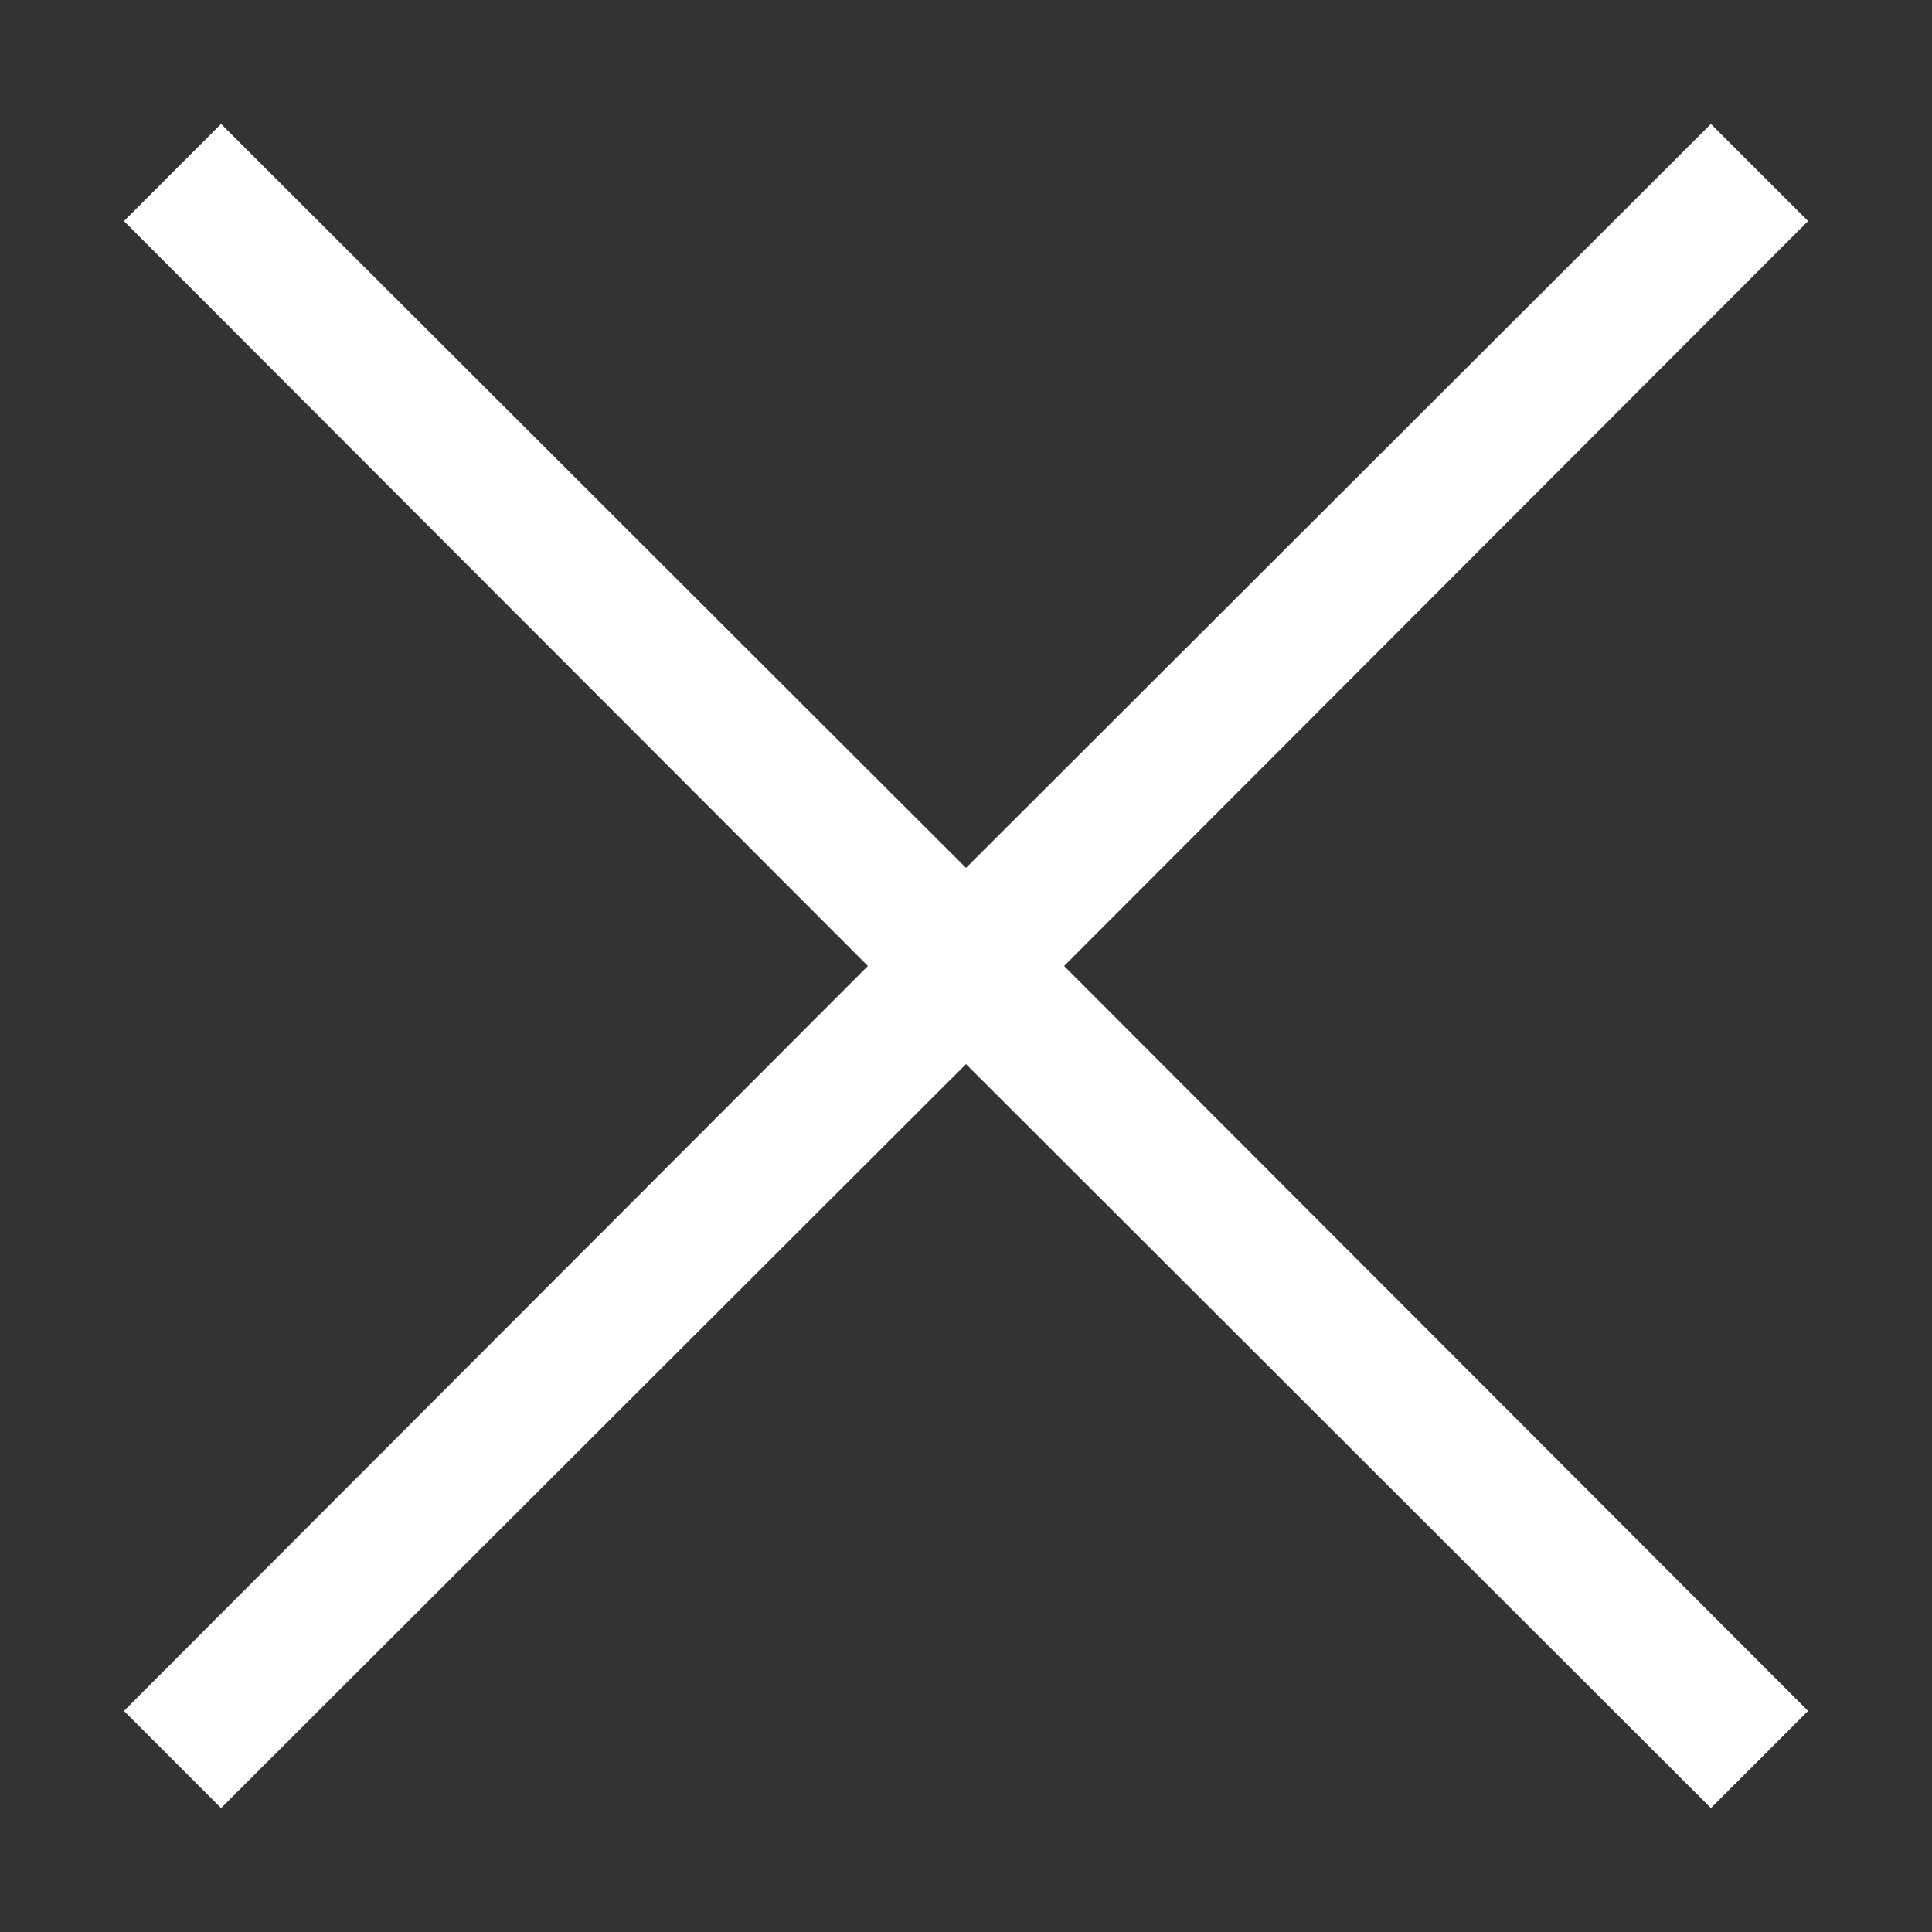
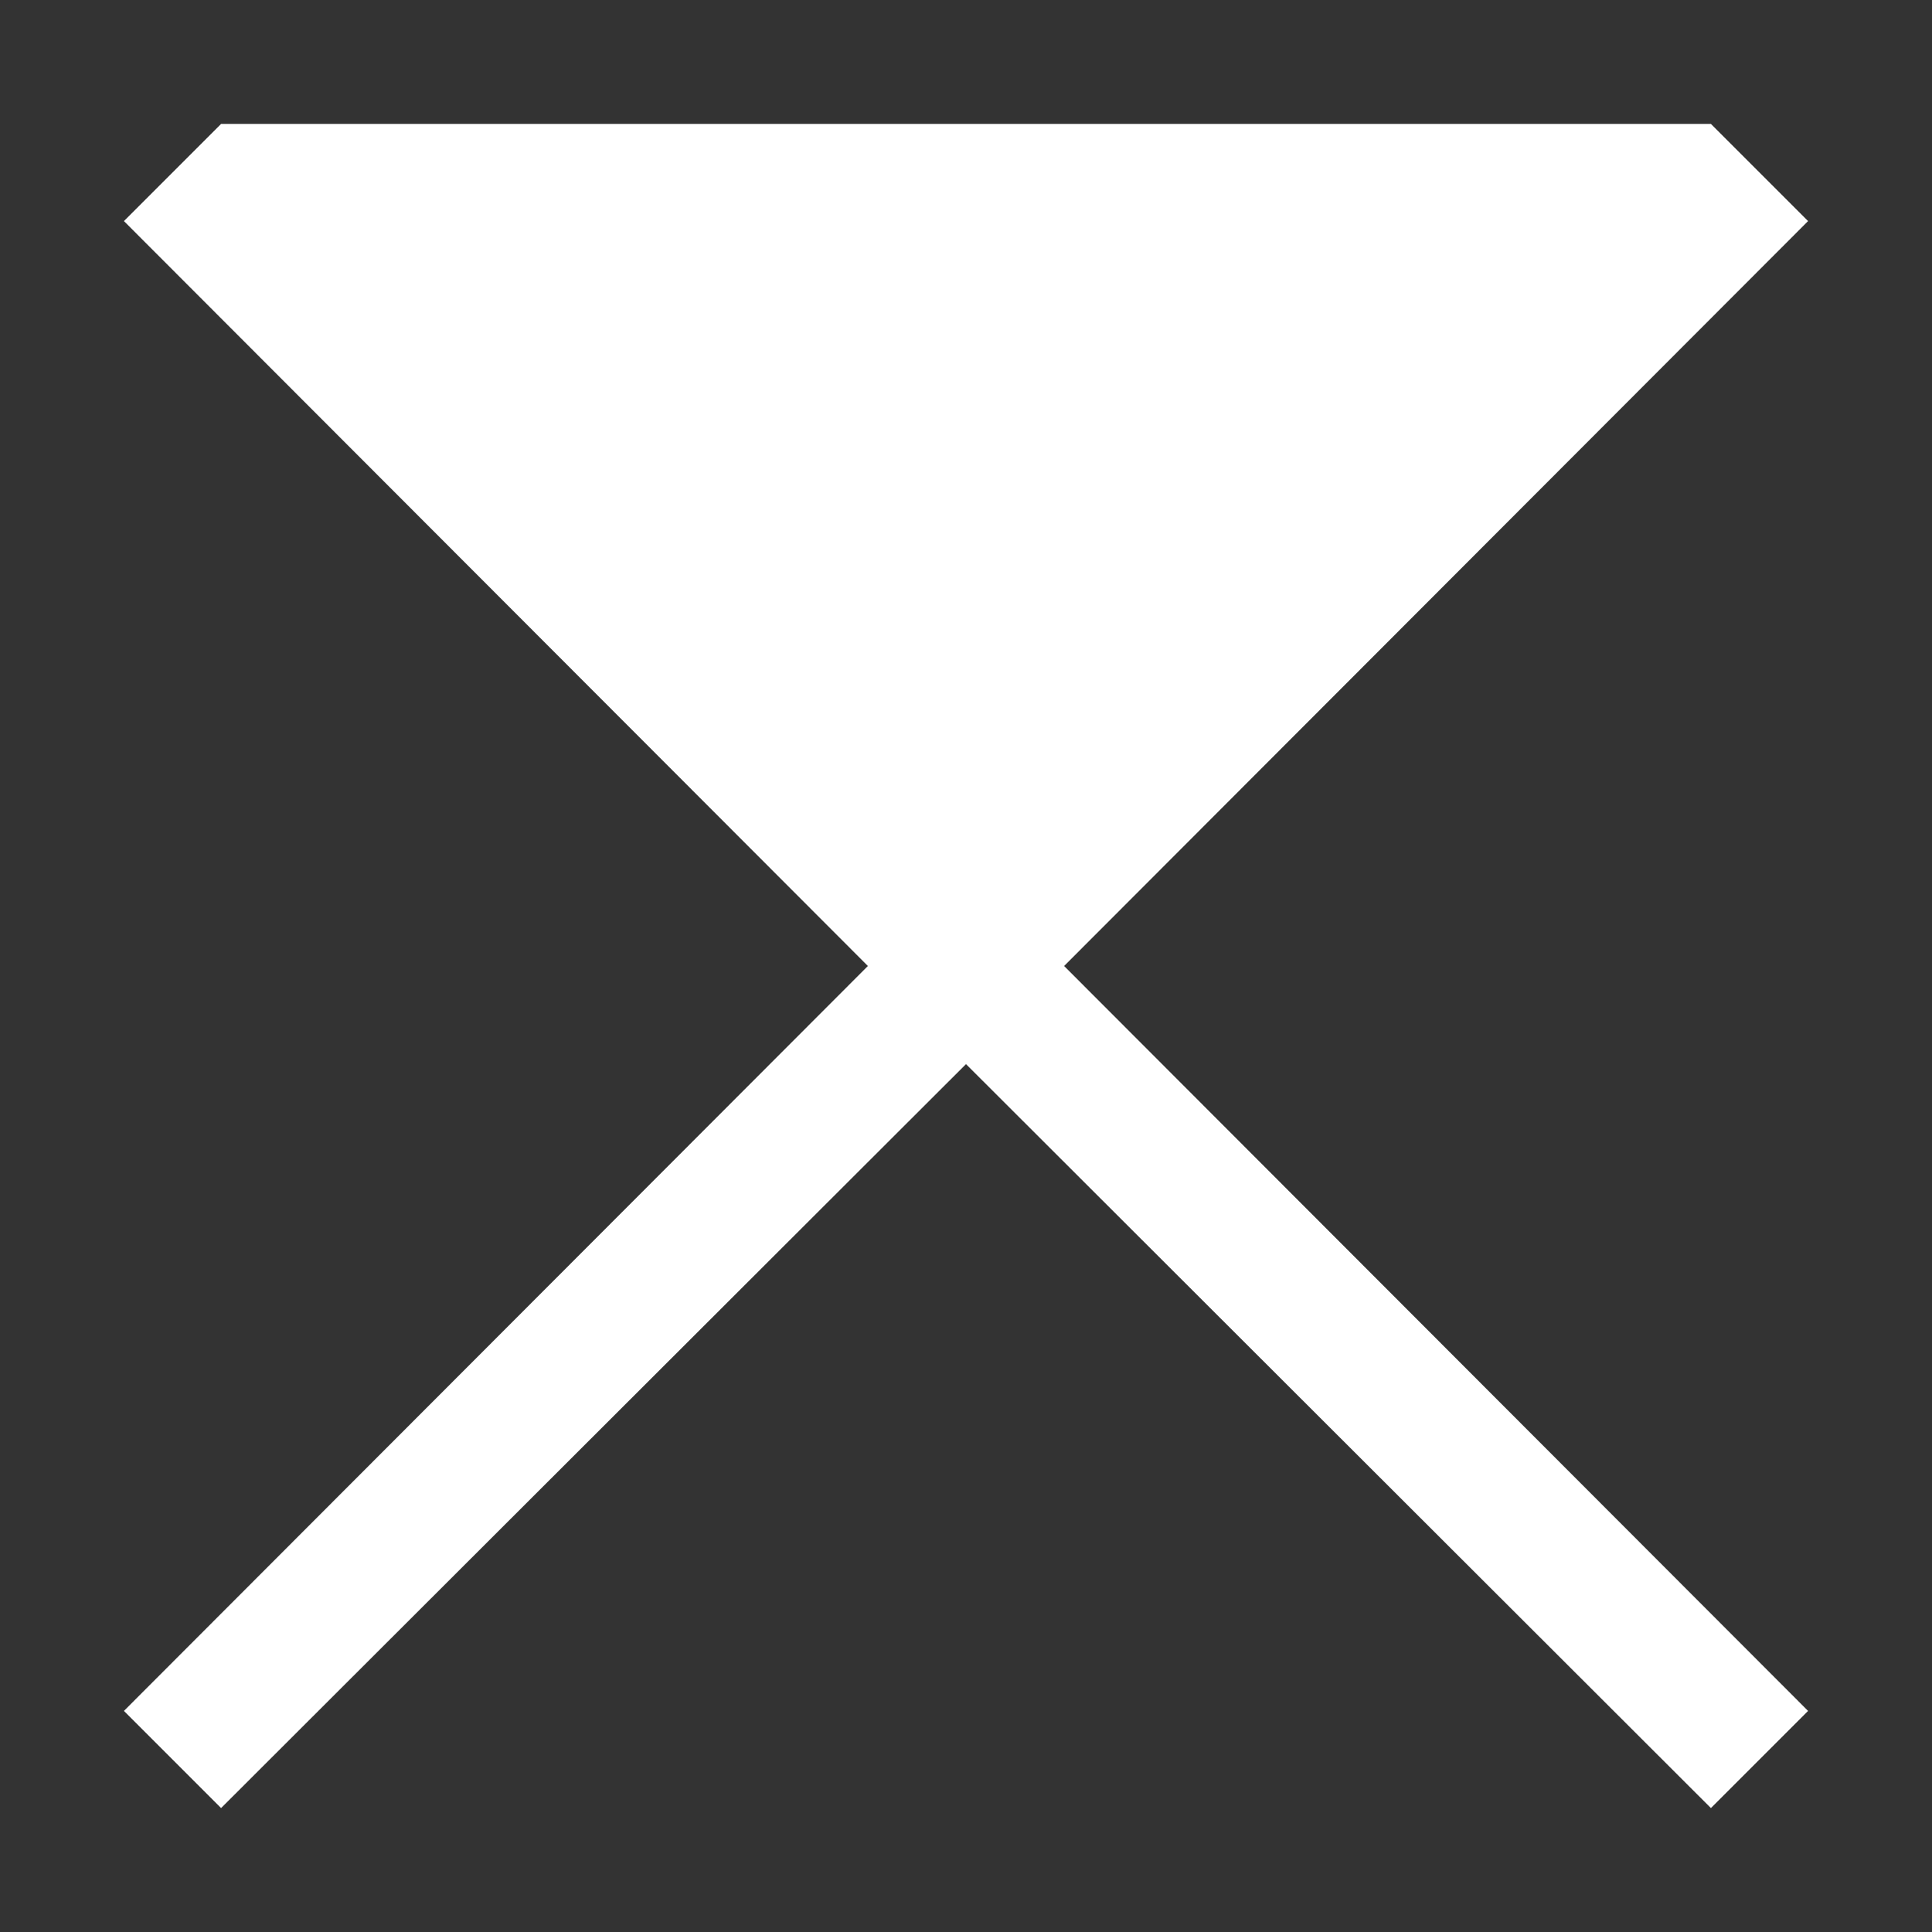
<svg xmlns="http://www.w3.org/2000/svg" width="14" height="14" viewBox="0 0 14 14" fill="none">
  <rect x="0" y="0" width="14" height="14" fill="#333333" stroke="none" />
-   <path d="M7.711 7L13.102 12.398L12.398 13.102L7 7.711L1.602 13.102L0.898 12.398L6.289 7L0.898 1.602L1.602 0.898L7 6.289L12.398 0.898L13.102 1.602L7.711 7Z" fill="white" />
+   <path d="M7.711 7L13.102 12.398L12.398 13.102L7 7.711L1.602 13.102L0.898 12.398L6.289 7L0.898 1.602L1.602 0.898L12.398 0.898L13.102 1.602L7.711 7Z" fill="white" />
</svg>